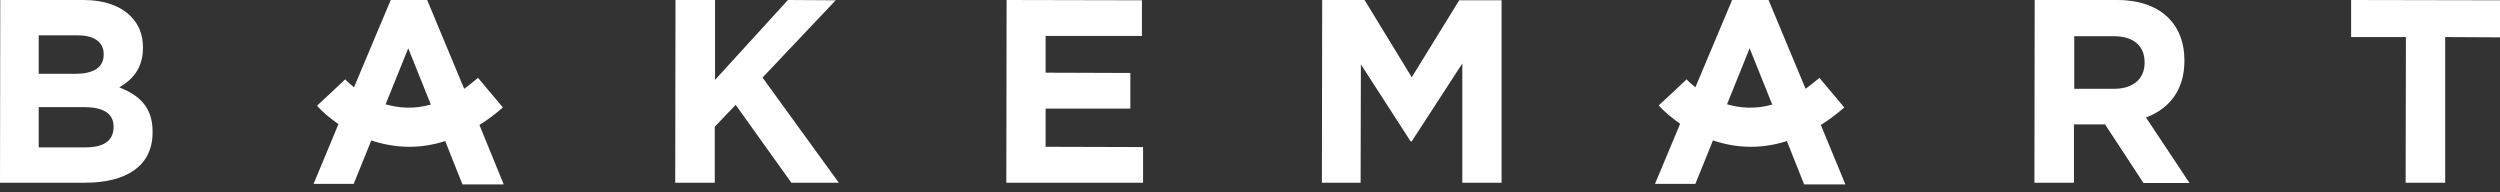
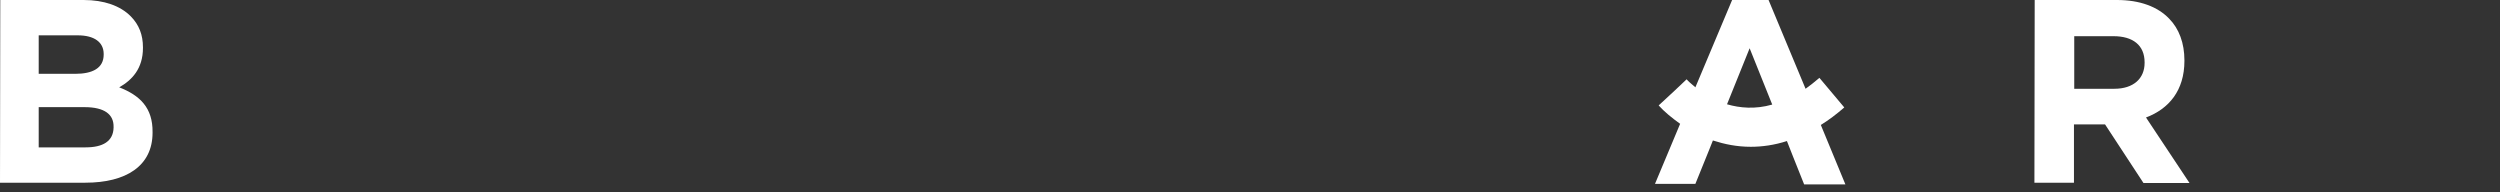
<svg xmlns="http://www.w3.org/2000/svg" width="260" height="20" viewBox="0 0 260 20" fill="none">
  <rect x="0" y="0" width="260" height="20" fill="#333333" stroke="none" />
  <g clip-path="url(#clip0_3_188)">
-     <path d="M49.861 12.996C50.684 12.488 51.477 11.89 52.3 11.173L49.714 8.096C49.215 8.515 48.745 8.903 48.274 9.232L44.425 0H40.635L36.815 9.082C36.345 8.694 36.022 8.395 35.905 8.246L34.671 9.411L32.966 10.994C33.525 11.622 34.289 12.279 35.199 12.906L32.614 19.12H36.786L38.226 15.565L38.608 14.609C39.812 14.998 41.135 15.266 42.545 15.266C43.75 15.266 45.013 15.087 46.306 14.669L46.952 16.312L48.098 19.18H52.388L49.861 12.996ZM40.106 10.845L42.457 5.019L44.807 10.875C43.044 11.383 41.428 11.233 40.106 10.845Z" fill="white" />
-     <path d="M79.302 8.066L86.912 0.03L81.946 0L74.365 8.305V0H70.252L70.223 19.001H74.336V13.175L76.51 10.905L82.299 19.001H87.235L79.302 8.066Z" fill="white" />
    <path d="M223.184 12.219C225.564 11.323 227.18 9.411 227.18 6.334V6.274C227.18 4.481 226.622 2.988 225.594 1.942C224.389 0.687 222.538 0 220.158 0H211.608L211.579 19.001H215.692V12.936H218.924L222.92 19.031H227.709L223.184 12.219ZM219.894 9.232H215.721V3.764H219.806C221.804 3.764 223.038 4.69 223.038 6.483V6.543C223.038 8.156 221.892 9.232 219.894 9.232Z" fill="white" />
-     <path d="M244.516 0V3.854H250.216L250.186 19.001H254.3V3.854L260 3.884V0.03L244.516 0Z" fill="white" />
    <path d="M12.399 9.082C13.721 8.335 14.867 7.14 14.867 4.989V4.929C14.867 3.615 14.456 2.569 13.604 1.703C12.517 0.598 10.812 0 8.697 0H0.029L0 19.001H8.873C13.104 19.001 15.866 17.268 15.866 13.802V13.743C15.896 11.203 14.544 9.919 12.399 9.082ZM4.025 3.675H8.08C9.814 3.675 10.783 4.392 10.783 5.617V5.676C10.783 7.08 9.637 7.678 7.816 7.678H4.025V3.675ZM8.903 15.326H4.025V11.143H8.785C10.901 11.143 11.841 11.92 11.812 13.205V13.265C11.782 14.699 10.695 15.326 8.903 15.326Z" fill="white" />
-     <path d="M151.757 0.03L146.821 8.036L141.914 0H137.507L137.478 19.001H141.503L141.532 6.692L146.703 14.699H146.821L152.08 6.602V19.001H156.164V0.03H151.757Z" fill="white" />
    <path d="M189.366 12.996C190.189 12.488 190.982 11.89 191.805 11.173L189.219 8.096C188.72 8.515 188.249 8.903 187.779 9.232L183.93 0H180.14L176.32 9.082C175.85 8.694 175.527 8.395 175.41 8.246L174.146 9.441L172.501 10.964C173.059 11.592 173.852 12.249 174.734 12.876L172.119 19.12H176.32L177.76 15.565L178.142 14.609C179.347 14.998 180.64 15.266 182.079 15.266C183.284 15.266 184.547 15.087 185.84 14.669L186.487 16.312L187.632 19.18H191.922L189.366 12.996ZM179.611 10.845L181.962 5.019L184.312 10.875C182.549 11.383 180.933 11.233 179.611 10.845Z" fill="white" />
-     <path d="M108.742 15.266V11.293H117.557V7.588L108.742 7.558V3.734H118.761V0.03L104.687 0L104.658 19.001H118.879V15.296L108.742 15.266Z" fill="white" />
  </g>
  <defs>
    <clipPath id="clip0_3_188">
      <rect width="260" height="19.15" fill="white" />
    </clipPath>
  </defs>
</svg>